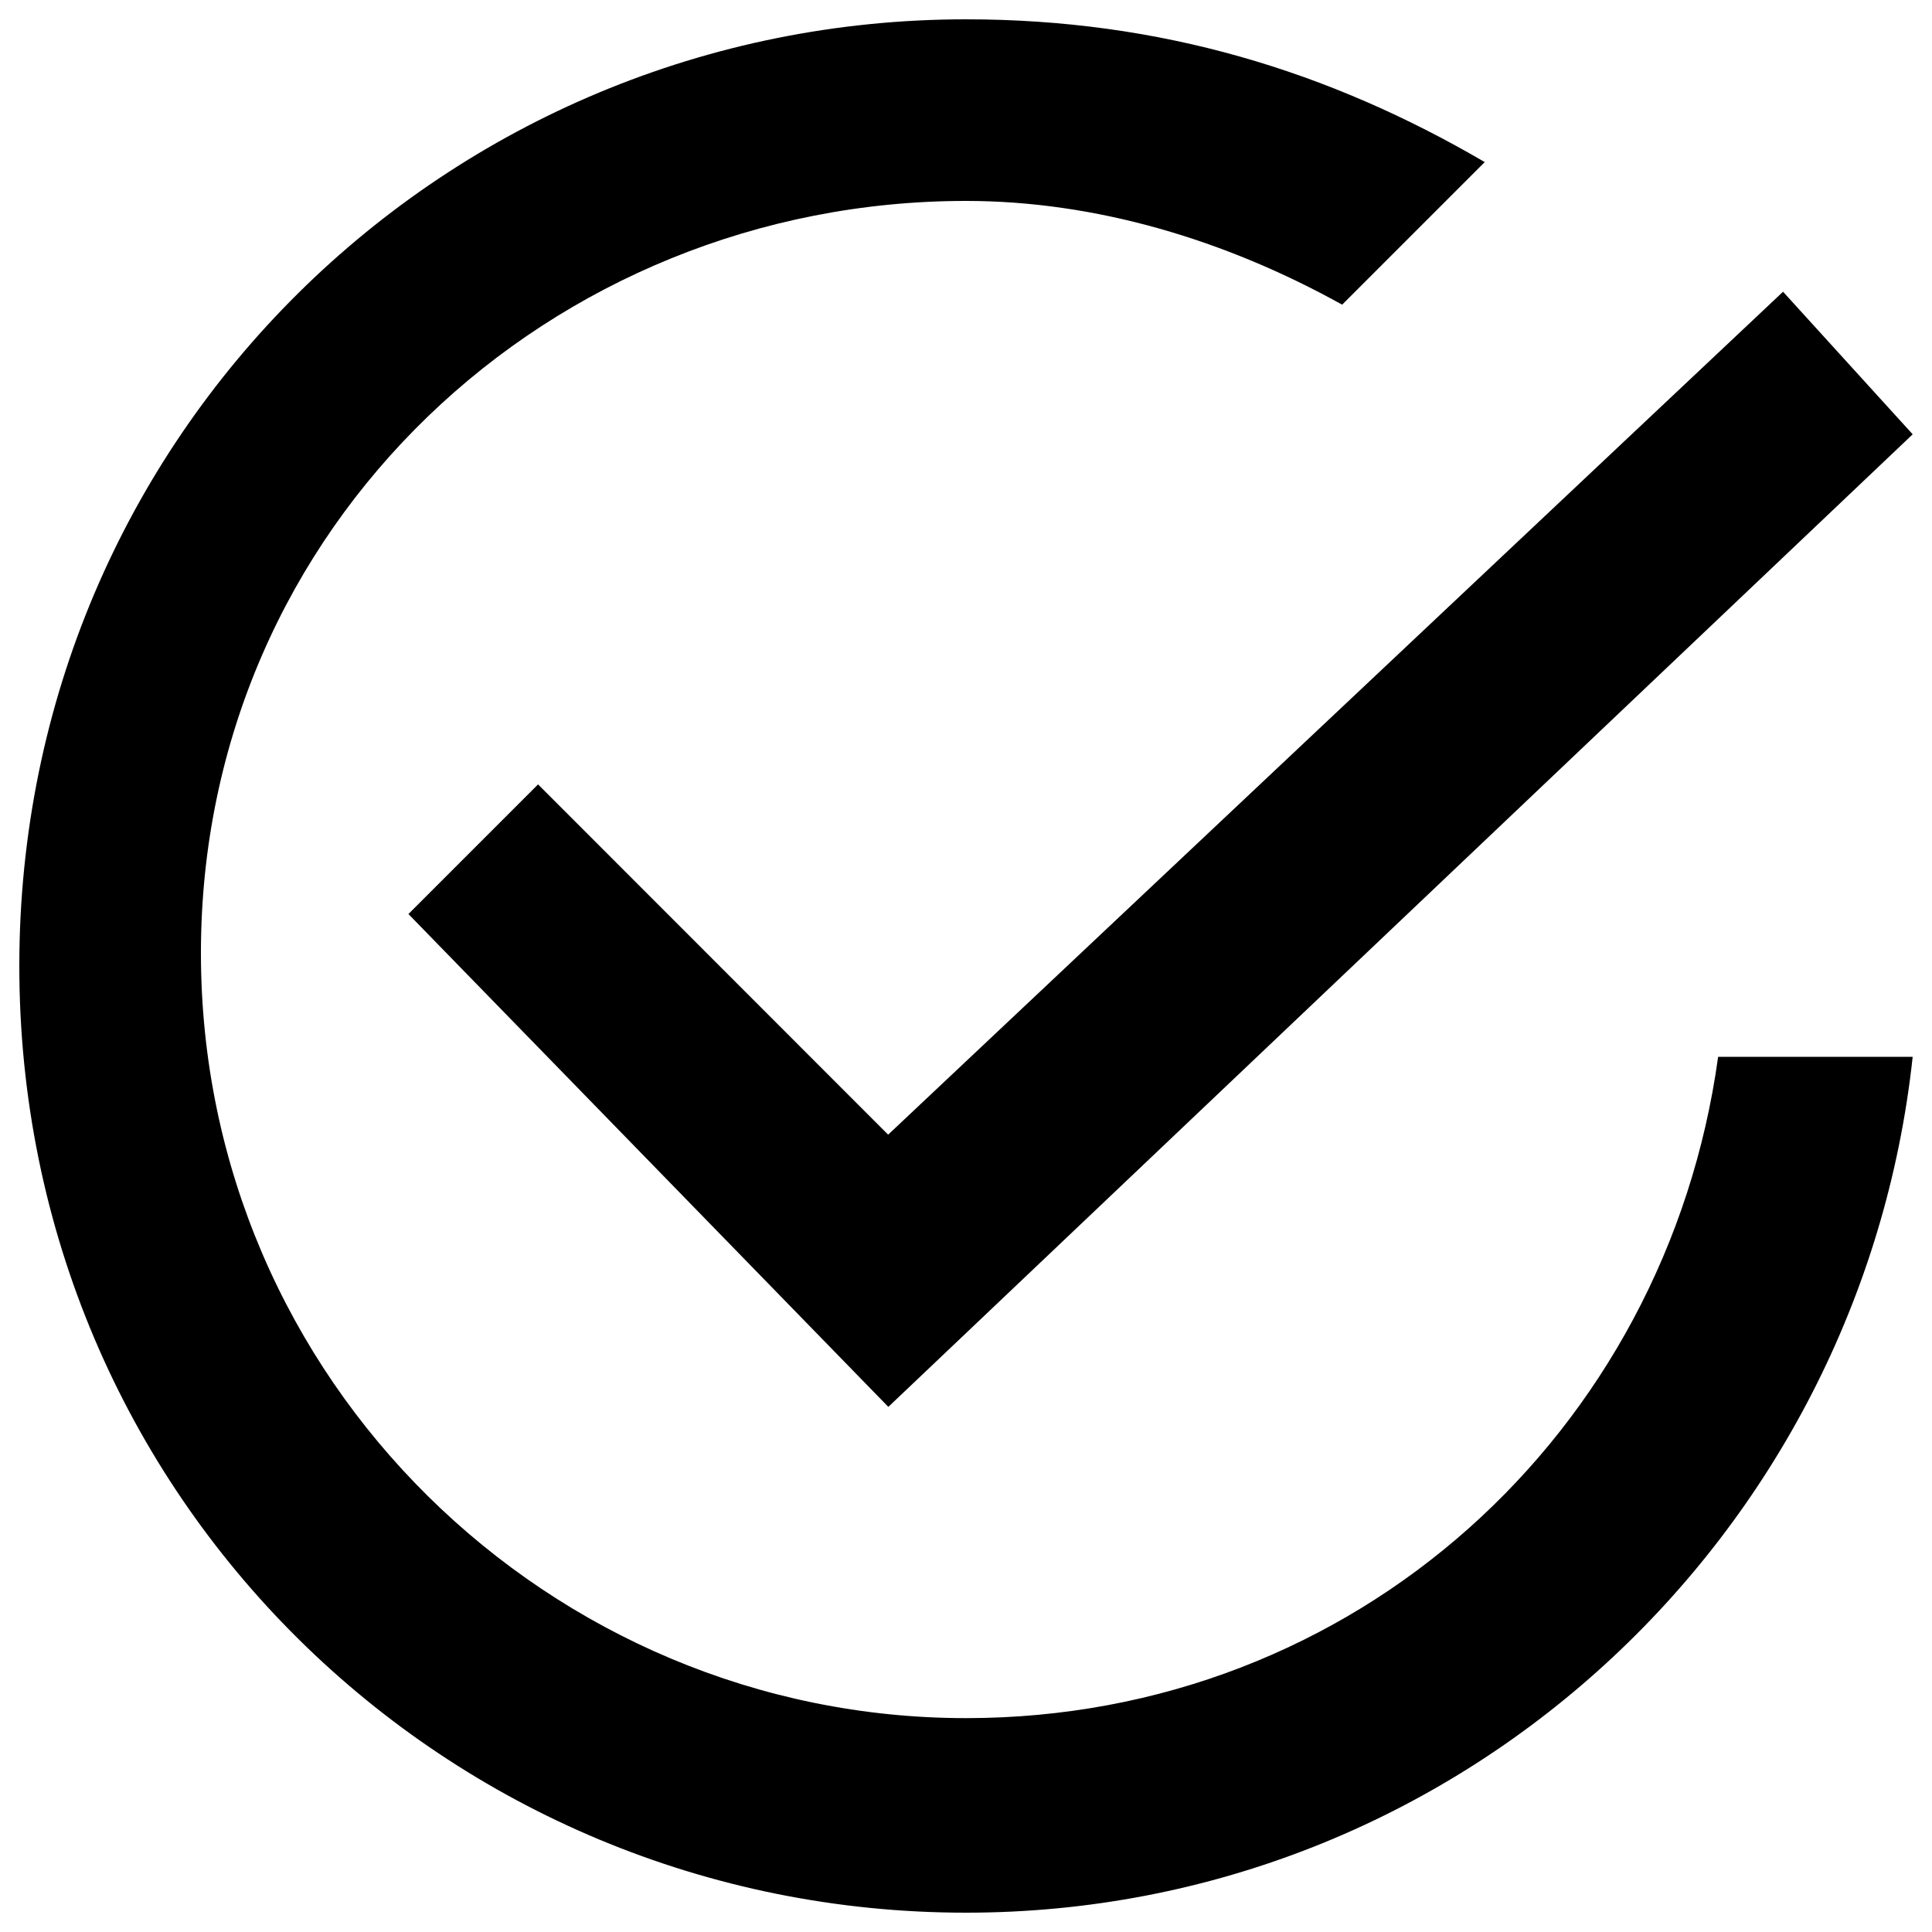
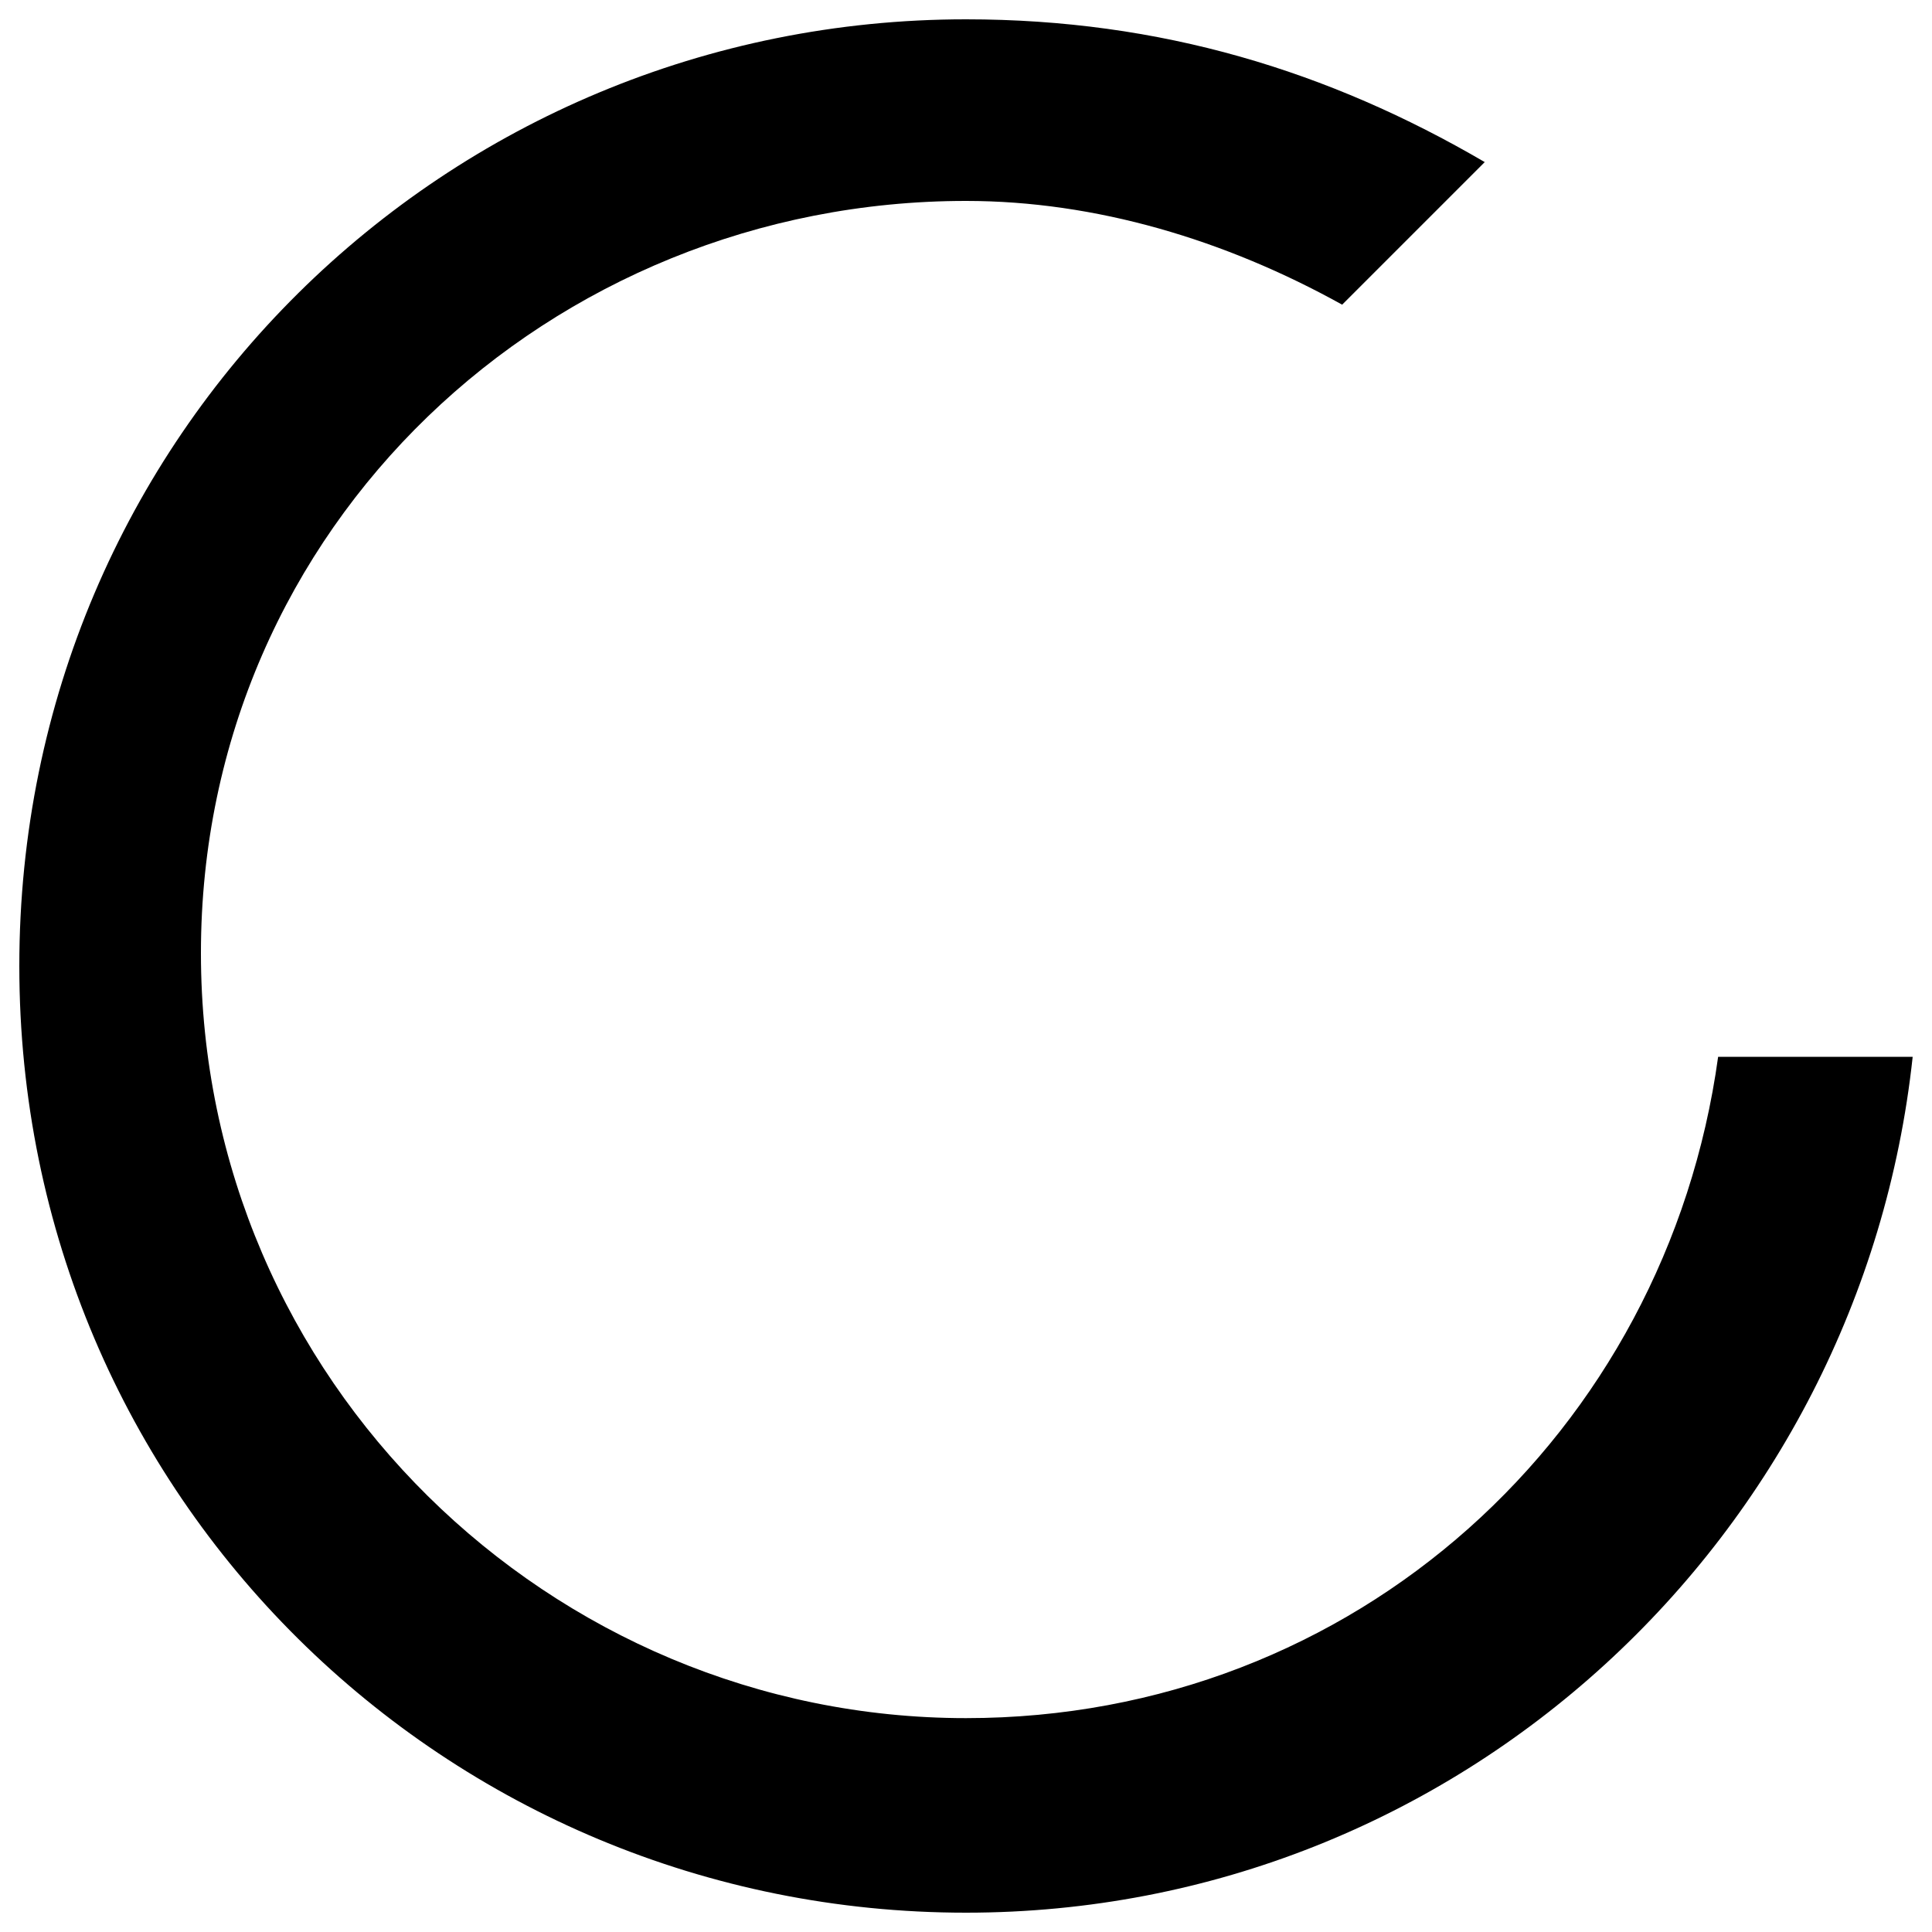
<svg xmlns="http://www.w3.org/2000/svg" x="0px" y="0px" viewBox="0 0 1000 1000" xml:space="preserve">
  <g>
-     <path d="M278.5,406l-67.1,67.1l248.4,255.1L990,224.8L922.9,151L459.7,587.3L278.5,406z" />
    <path d="M889.3,547C862.5,741.6,701.4,889.3,500,889.3c-214.8,0-396-174.5-396-396C104,271.8,285.2,104,500,104c67.1,0,134.2,20.1,194.7,53.7l73.8-73.8C687.9,36.8,600.7,10,500,10C231.5,10,10,224.8,10,500c0,275.2,221.5,490,490,490c255.1,0,463.2-194.7,490-443H889.3z" />
  </g>
</svg>